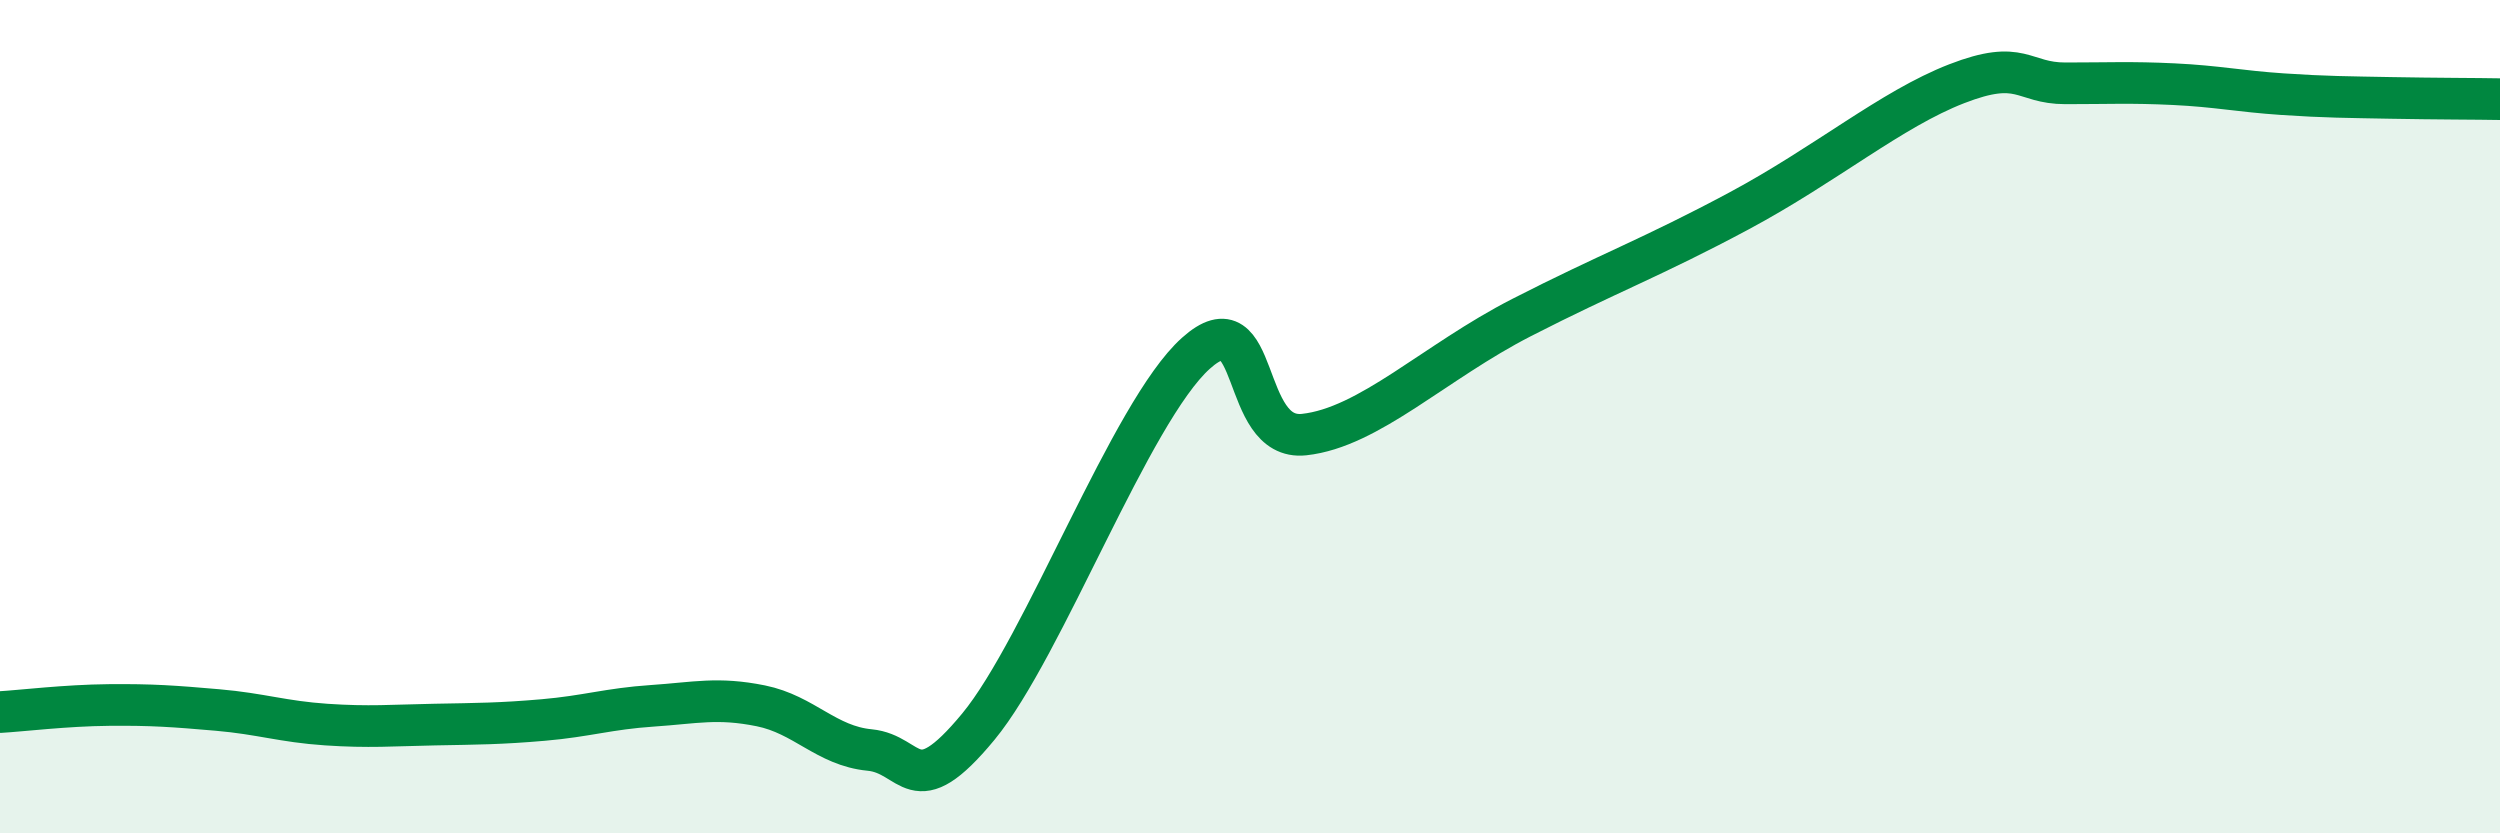
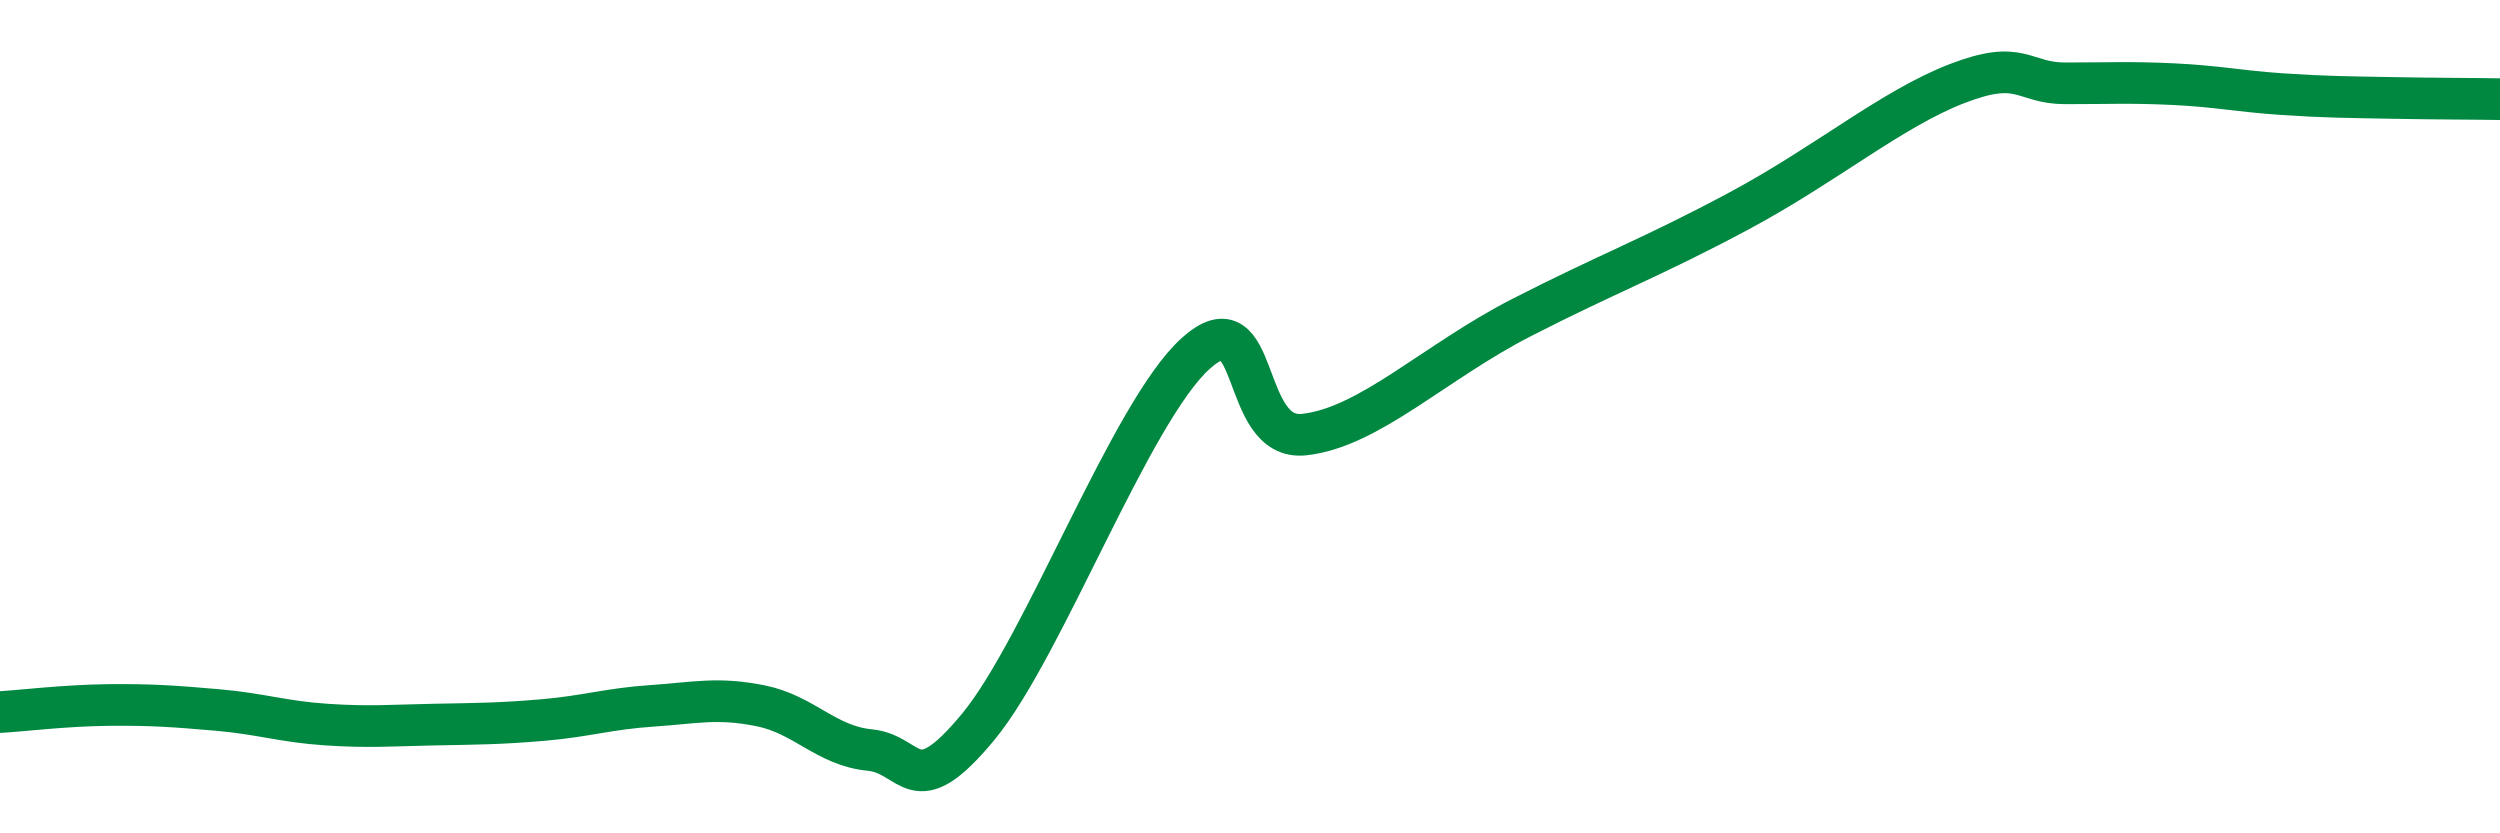
<svg xmlns="http://www.w3.org/2000/svg" width="60" height="20" viewBox="0 0 60 20">
-   <path d="M 0,17.09 C 0.52,17.06 1.57,16.93 2.61,16.92 C 3.65,16.91 4.18,16.95 5.22,17.04 C 6.26,17.13 6.79,17.32 7.83,17.39 C 8.87,17.46 9.39,17.41 10.43,17.39 C 11.47,17.37 12,17.37 13.04,17.28 C 14.08,17.19 14.61,17.01 15.65,16.94 C 16.69,16.87 17.22,16.73 18.26,16.94 C 19.3,17.15 19.83,17.9 20.87,18 C 21.91,18.1 21.91,19.34 23.48,17.44 C 25.05,15.54 27.14,9.88 28.7,8.48 C 30.26,7.08 29.74,10.6 31.3,10.43 C 32.86,10.26 34.43,8.69 36.52,7.62 C 38.61,6.55 39.65,6.18 41.74,5.06 C 43.83,3.94 45.39,2.62 46.96,2.01 C 48.53,1.4 48.53,2 49.57,2 C 50.61,2 51.13,1.97 52.17,2.02 C 53.21,2.07 53.74,2.19 54.78,2.26 C 55.82,2.33 56.35,2.33 57.39,2.35 C 58.43,2.37 59.48,2.37 60,2.38L60 20L0 20Z" fill="#008740" opacity="0.1" stroke-linecap="round" stroke-linejoin="round" />
  <path d="M 0,17.09 C 0.52,17.06 1.57,16.93 2.61,16.92 C 3.65,16.91 4.18,16.95 5.22,17.04 C 6.26,17.13 6.79,17.32 7.83,17.39 C 8.87,17.46 9.39,17.41 10.43,17.39 C 11.47,17.37 12,17.37 13.04,17.28 C 14.08,17.19 14.61,17.01 15.65,16.94 C 16.69,16.87 17.22,16.73 18.26,16.94 C 19.3,17.15 19.83,17.9 20.87,18 C 21.91,18.1 21.91,19.34 23.48,17.44 C 25.05,15.54 27.14,9.88 28.7,8.48 C 30.26,7.08 29.74,10.6 31.3,10.43 C 32.86,10.26 34.43,8.69 36.52,7.62 C 38.61,6.55 39.65,6.18 41.74,5.06 C 43.83,3.94 45.39,2.62 46.96,2.01 C 48.53,1.4 48.53,2 49.57,2 C 50.61,2 51.13,1.97 52.17,2.02 C 53.21,2.07 53.74,2.19 54.78,2.26 C 55.82,2.33 56.35,2.33 57.39,2.35 C 58.43,2.37 59.48,2.37 60,2.38" stroke="#008740" stroke-width="1" fill="none" stroke-linecap="round" stroke-linejoin="round" />
</svg>